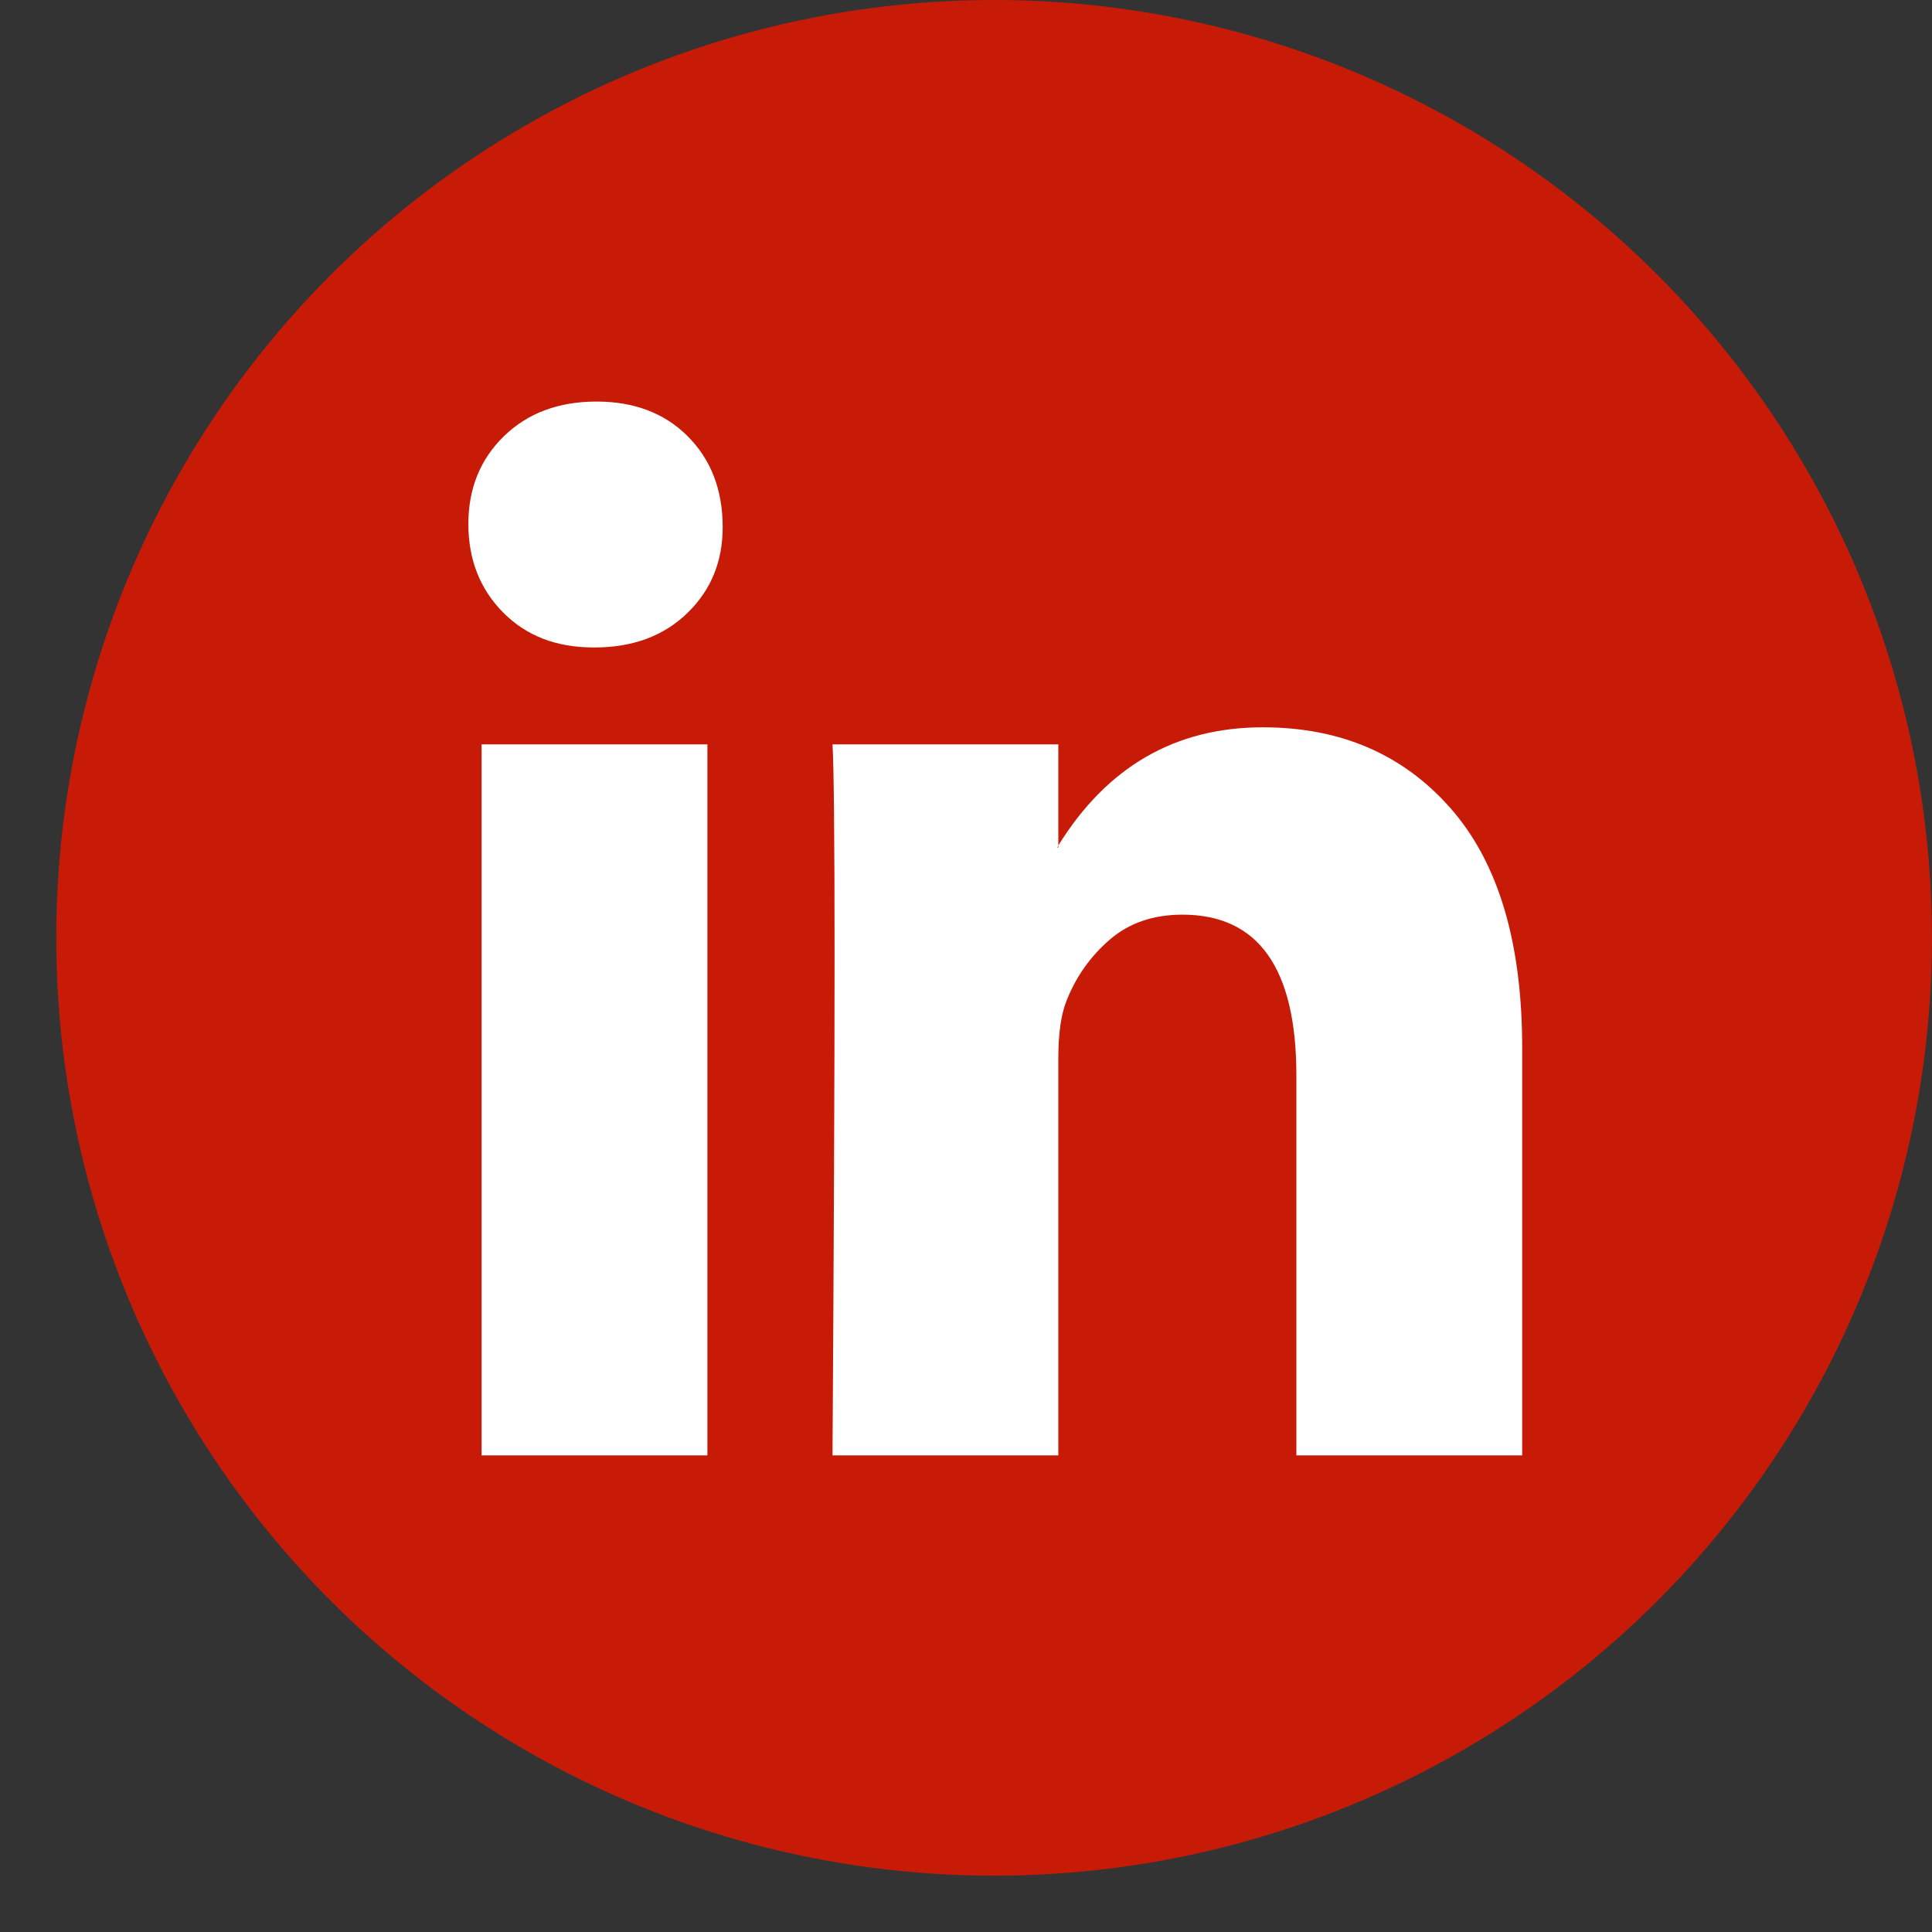
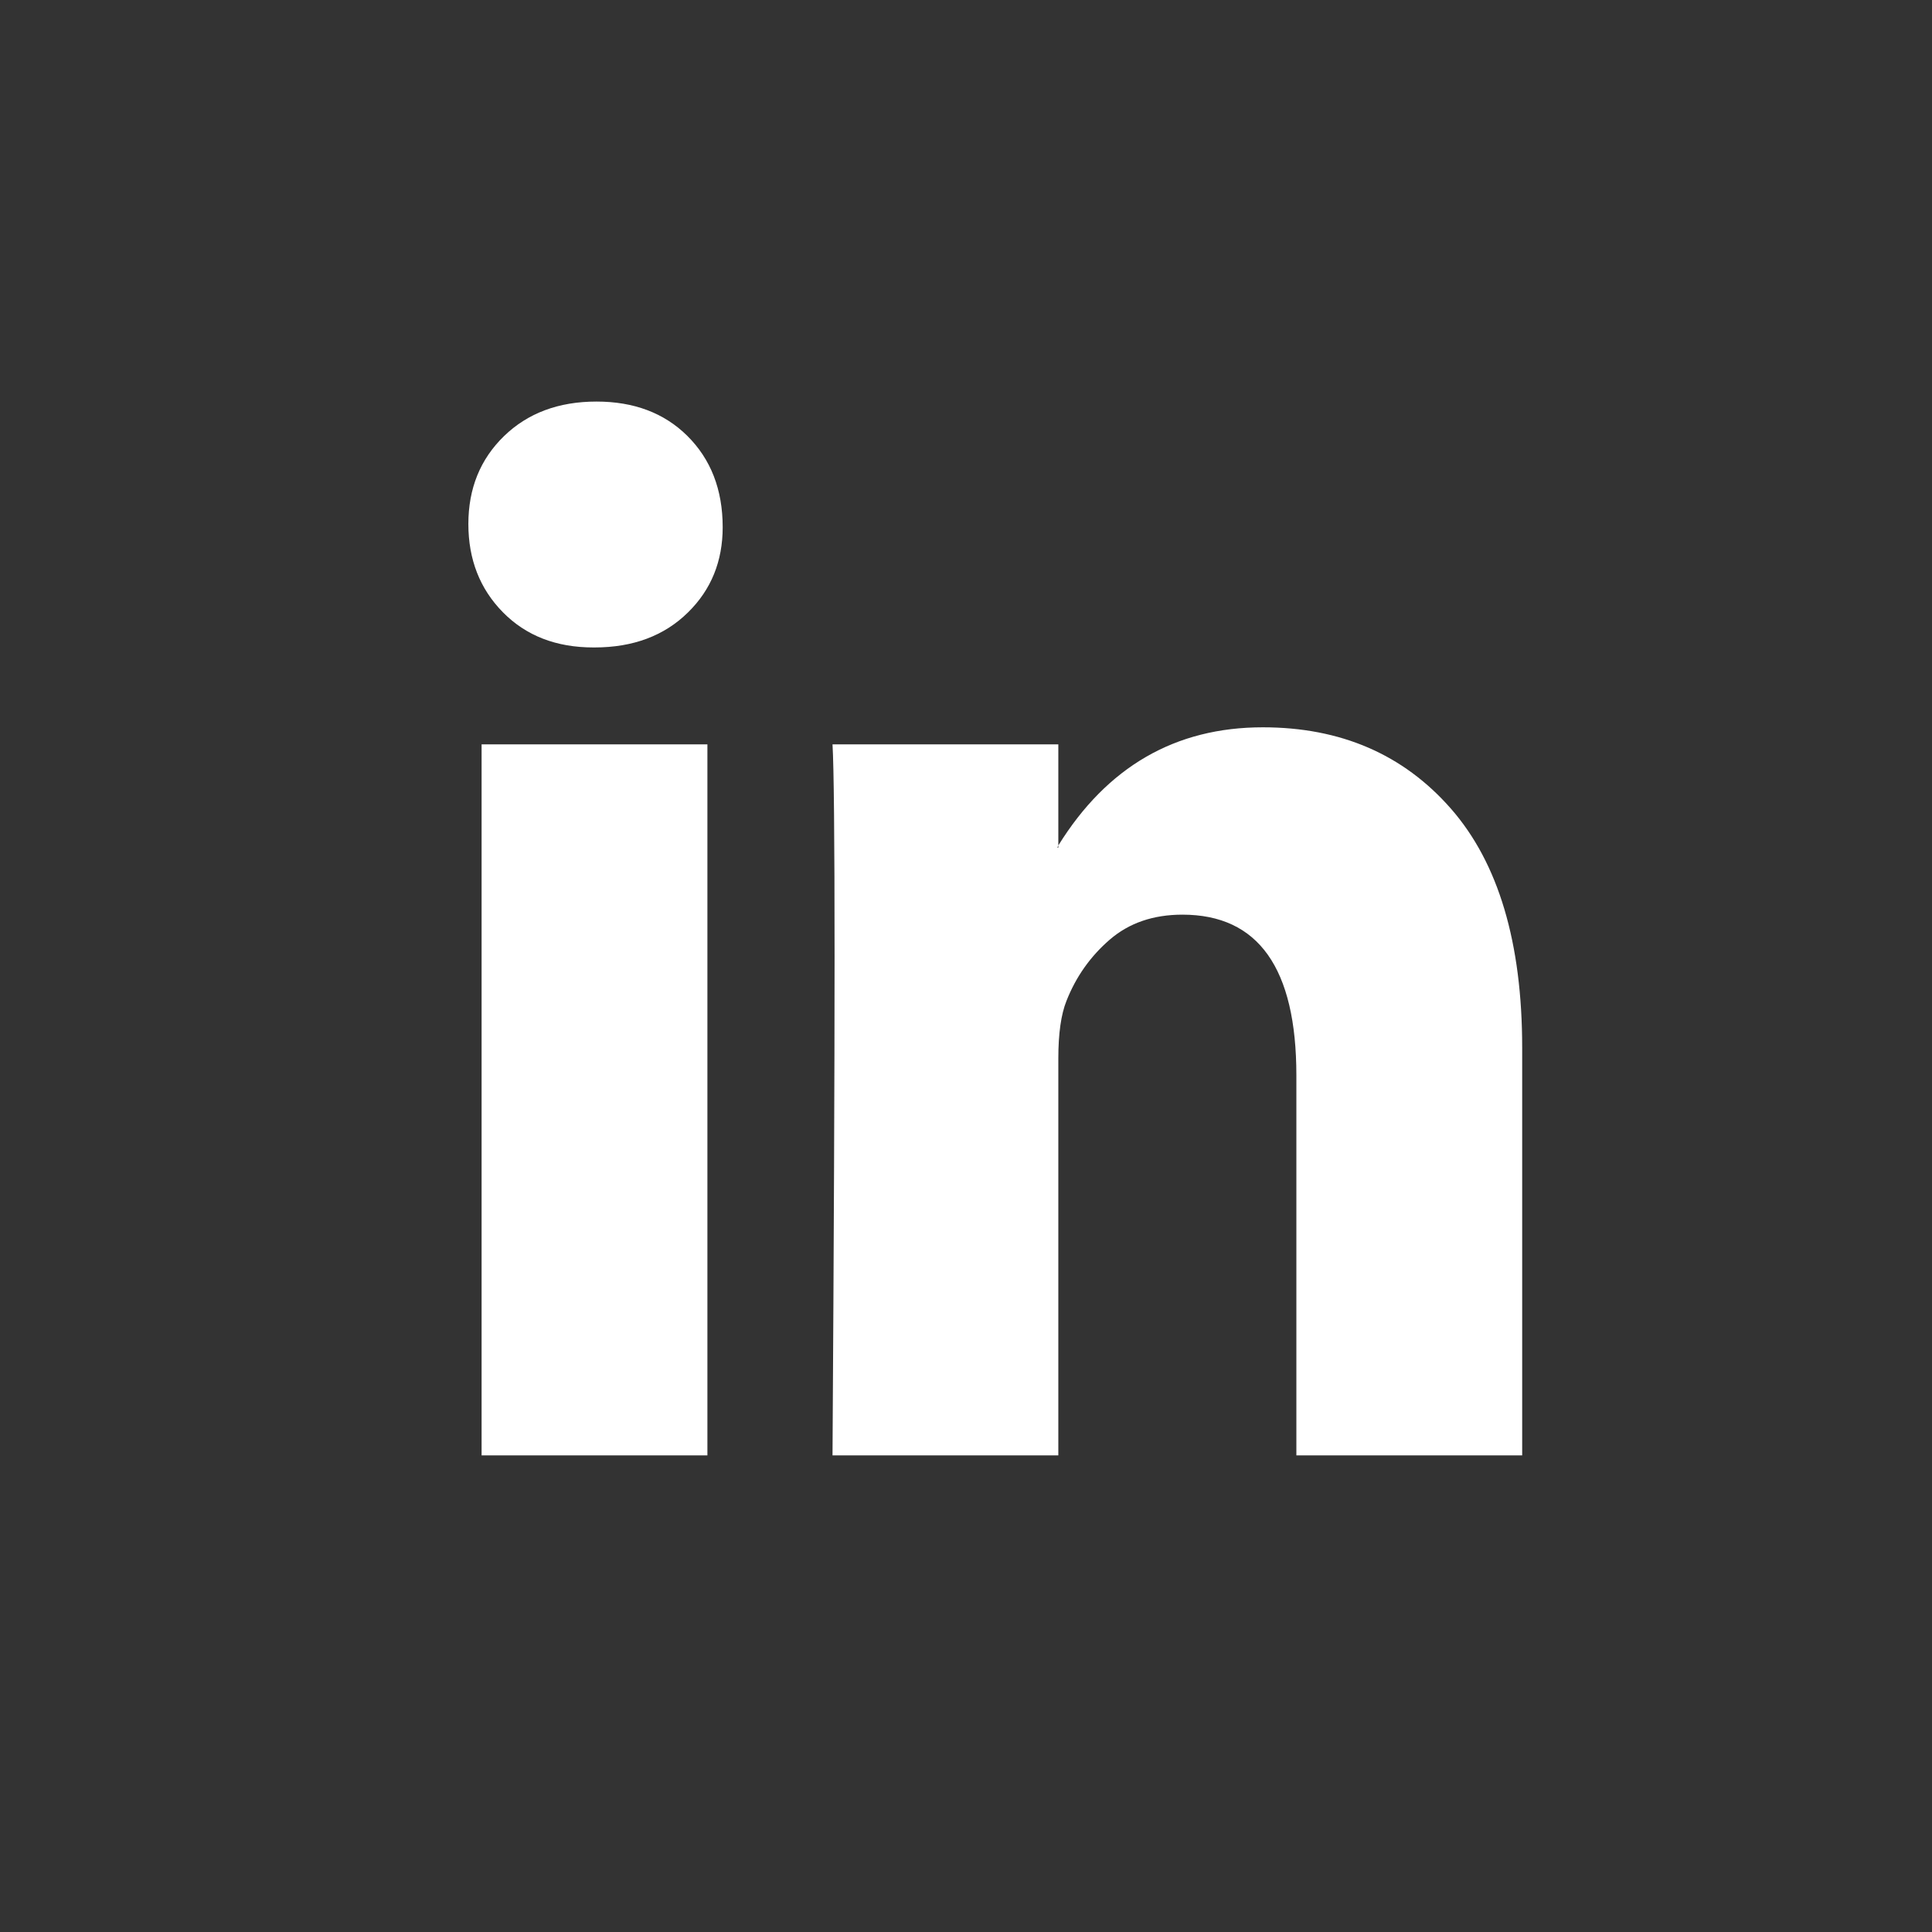
<svg xmlns="http://www.w3.org/2000/svg" width="33" height="33" viewBox="0 0 33 33" fill="none">
  <rect x="0" y="0" width="33" height="33" fill="#333333" stroke="none" />
-   <circle cx="16.98" cy="16.019" r="16.019" fill="#C81B07" />
  <path d="M8 8.95C8 8.344 8.203 7.844 8.608 7.45C9.014 7.056 9.541 6.859 10.189 6.859C10.826 6.859 11.342 7.053 11.736 7.441C12.141 7.841 12.344 8.362 12.344 9.005C12.344 9.587 12.147 10.072 11.753 10.459C11.348 10.859 10.815 11.059 10.154 11.059H10.137C9.5 11.059 8.985 10.859 8.591 10.459C8.197 10.059 8 9.556 8 8.95ZM8.226 24.859V12.714H12.083V24.859H8.226ZM14.22 24.859H18.077V18.078C18.077 17.653 18.124 17.326 18.216 17.096C18.378 16.684 18.625 16.335 18.955 16.05C19.285 15.765 19.699 15.623 20.197 15.623C21.494 15.623 22.143 16.538 22.143 18.369V24.859H26V17.896C26 16.102 25.595 14.741 24.784 13.814C23.973 12.887 22.902 12.423 21.57 12.423C20.075 12.423 18.911 13.096 18.077 14.441V14.478H18.06L18.077 14.441V12.714H14.22C14.243 13.102 14.255 14.308 14.255 16.332C14.255 18.356 14.243 21.199 14.22 24.859Z" fill="white" />
</svg>